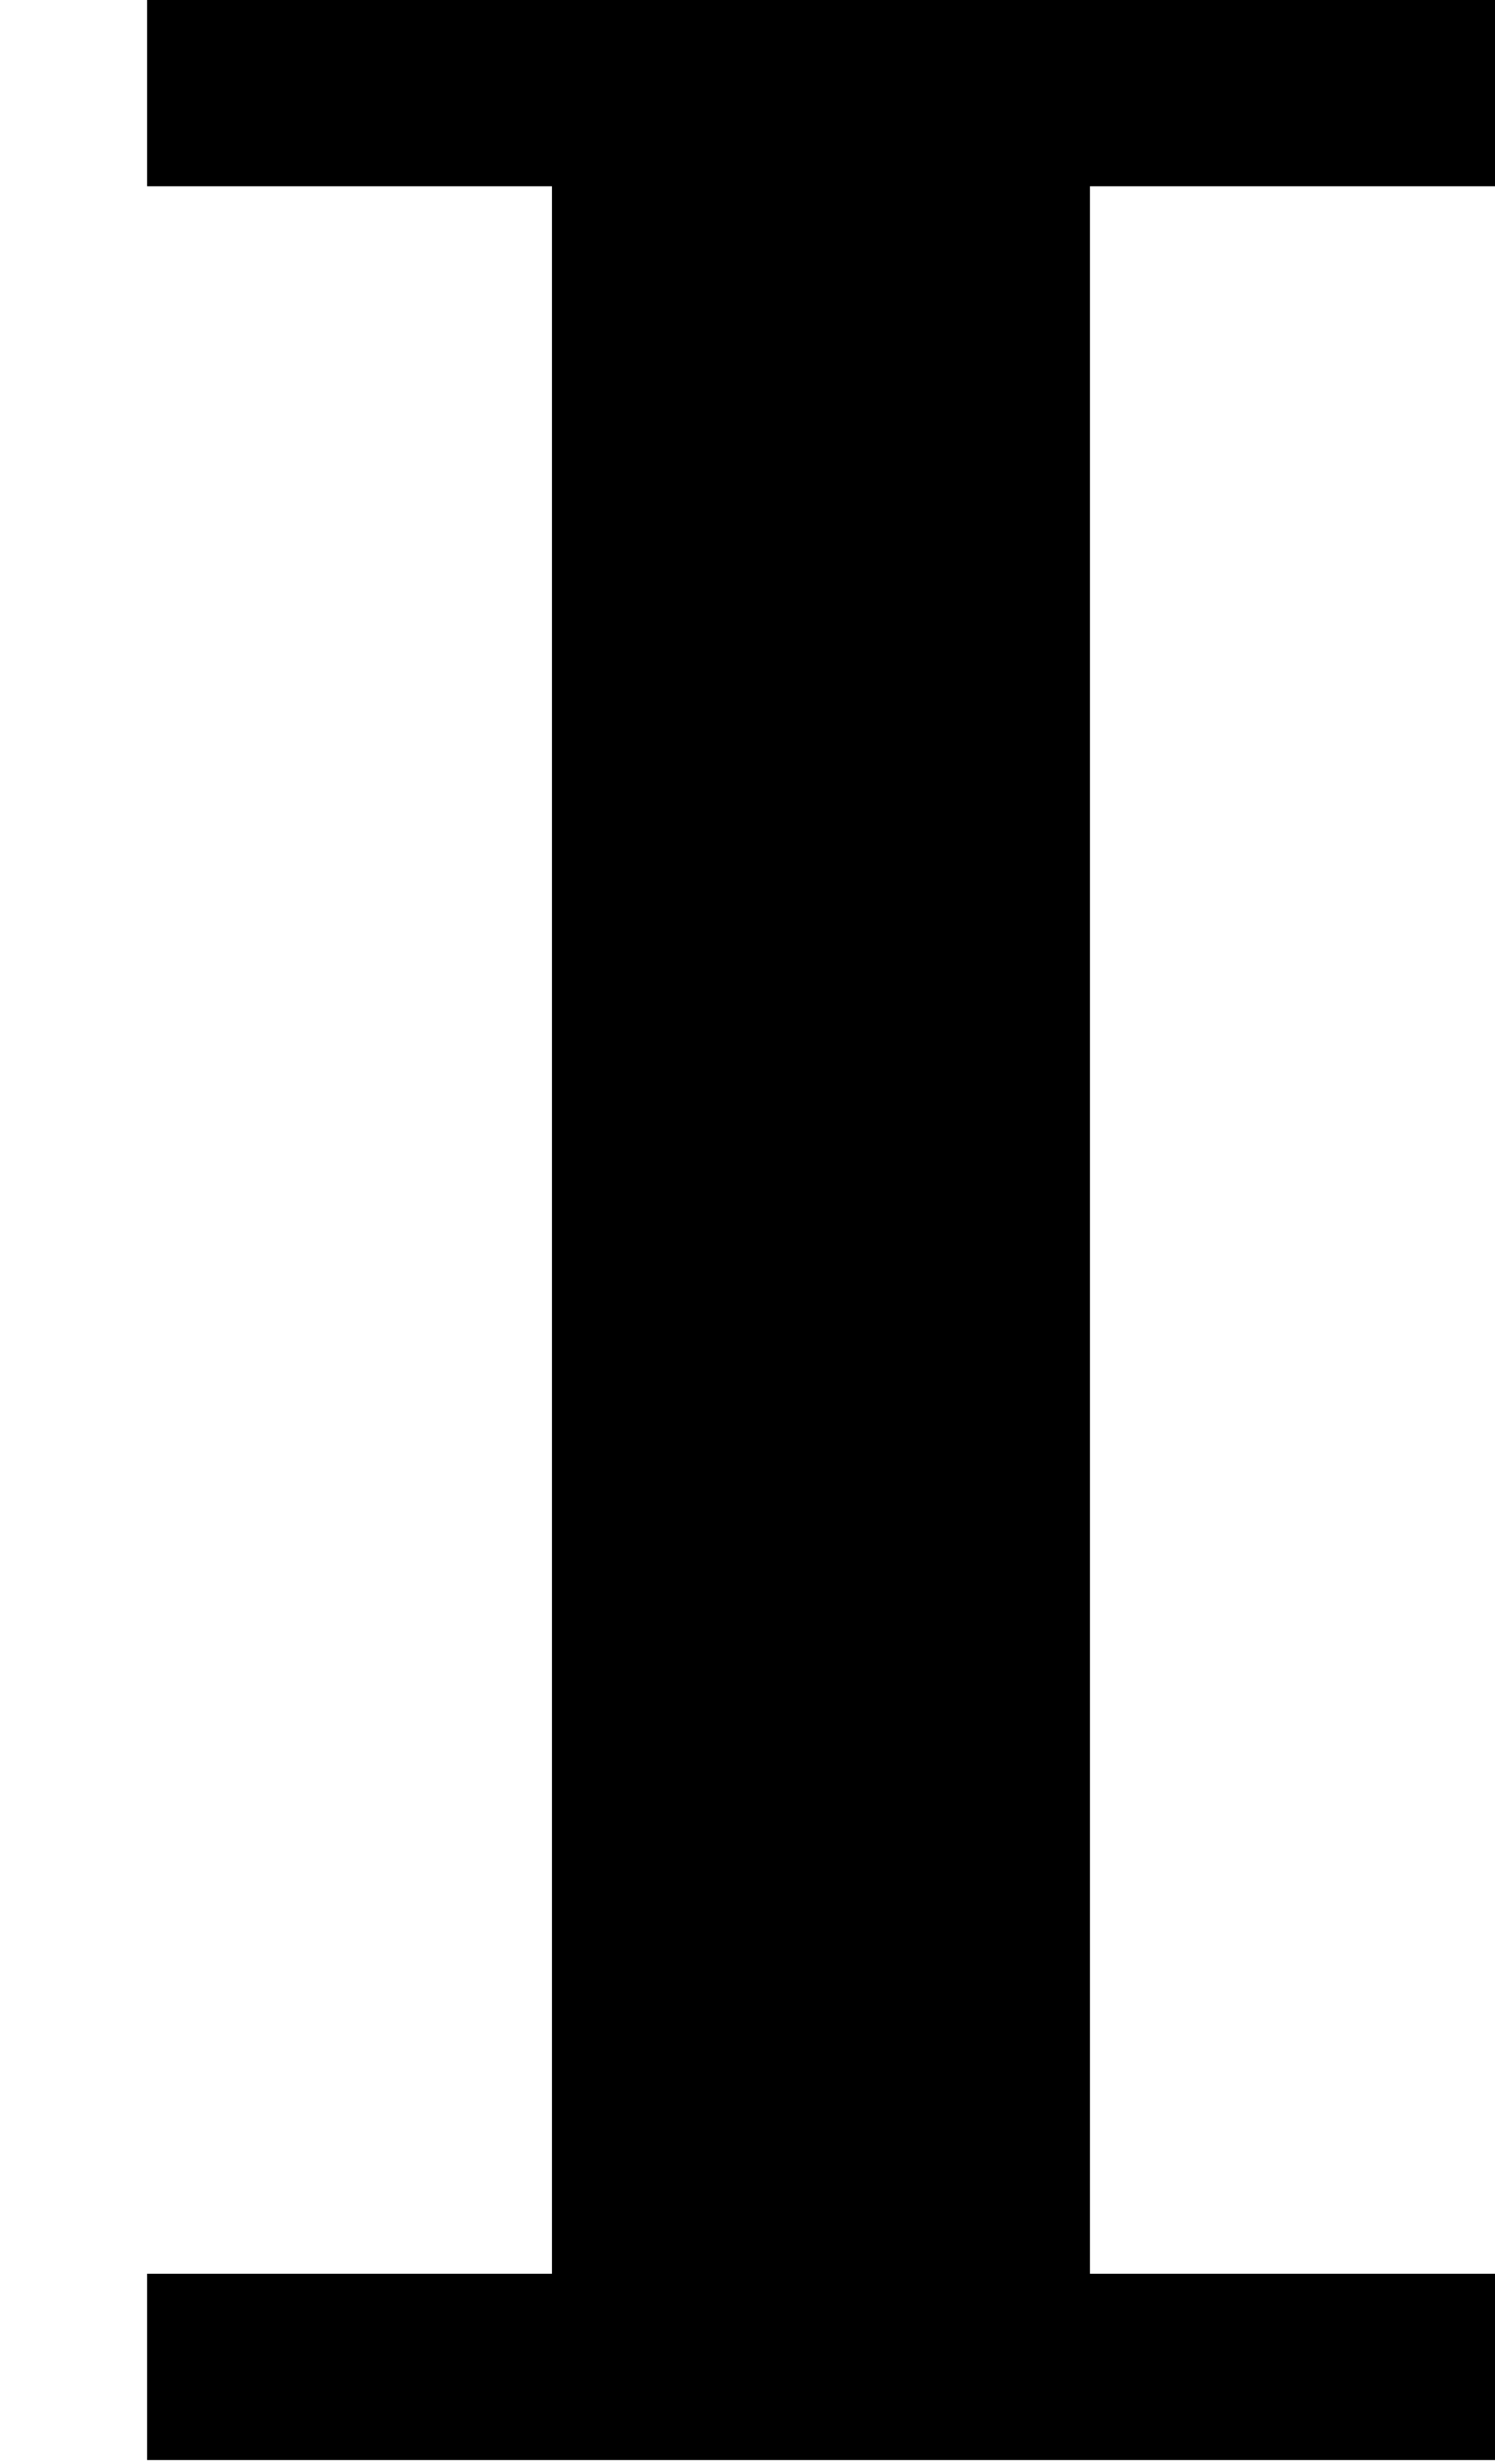
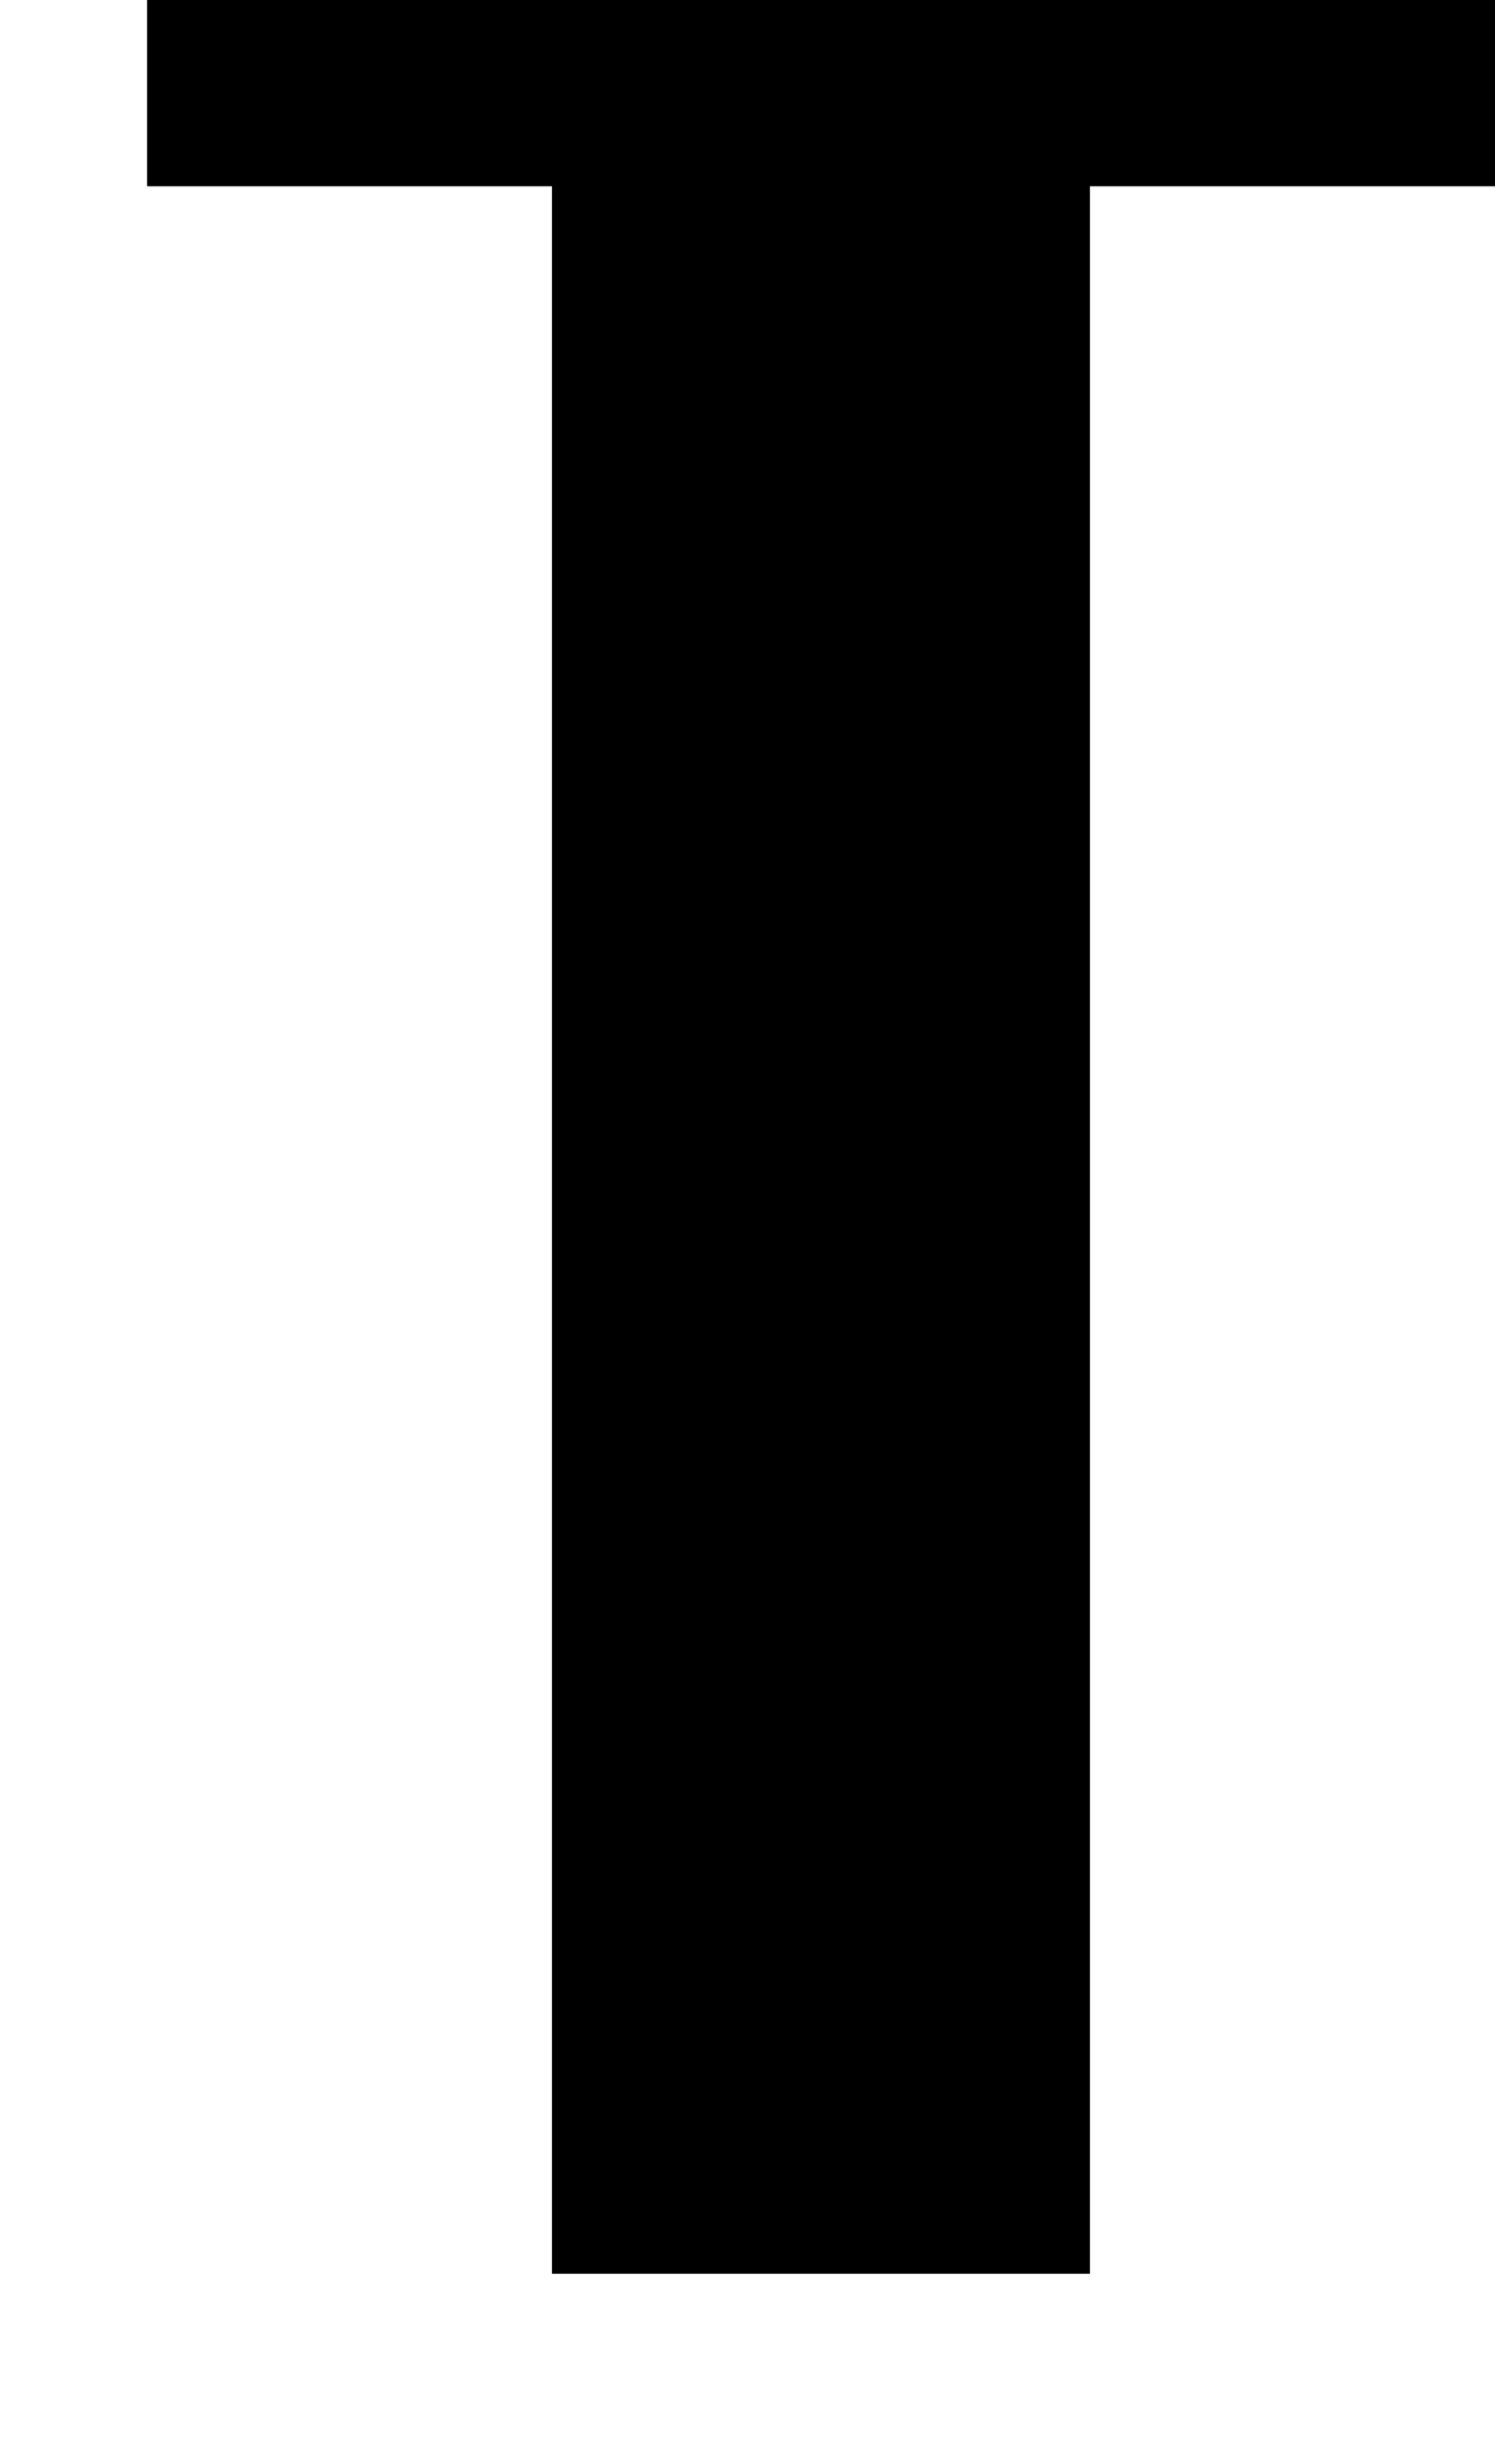
<svg xmlns="http://www.w3.org/2000/svg" xmlns:xlink="http://www.w3.org/1999/xlink" version="1.1" width="6.647pt" height="10.951pt" viewBox="163.77 478.286 6.647 10.951">
  <defs>
-     <path id="g0-73" d="M.327-5.475V-5.061H1.227V-.422H.327V-.008H3.324V-.422H2.423V-5.061H3.324V-5.475H.327Z" />
+     <path id="g0-73" d="M.327-5.475V-5.061H1.227V-.422H.327H3.324V-.422H2.423V-5.061H3.324V-5.475H.327Z" />
  </defs>
  <g id="page5" transform="matrix(2 0 0 2 0 0)">
    <use x="81.885" y="244.618" xlink:href="#g0-73" />
  </g>
</svg>